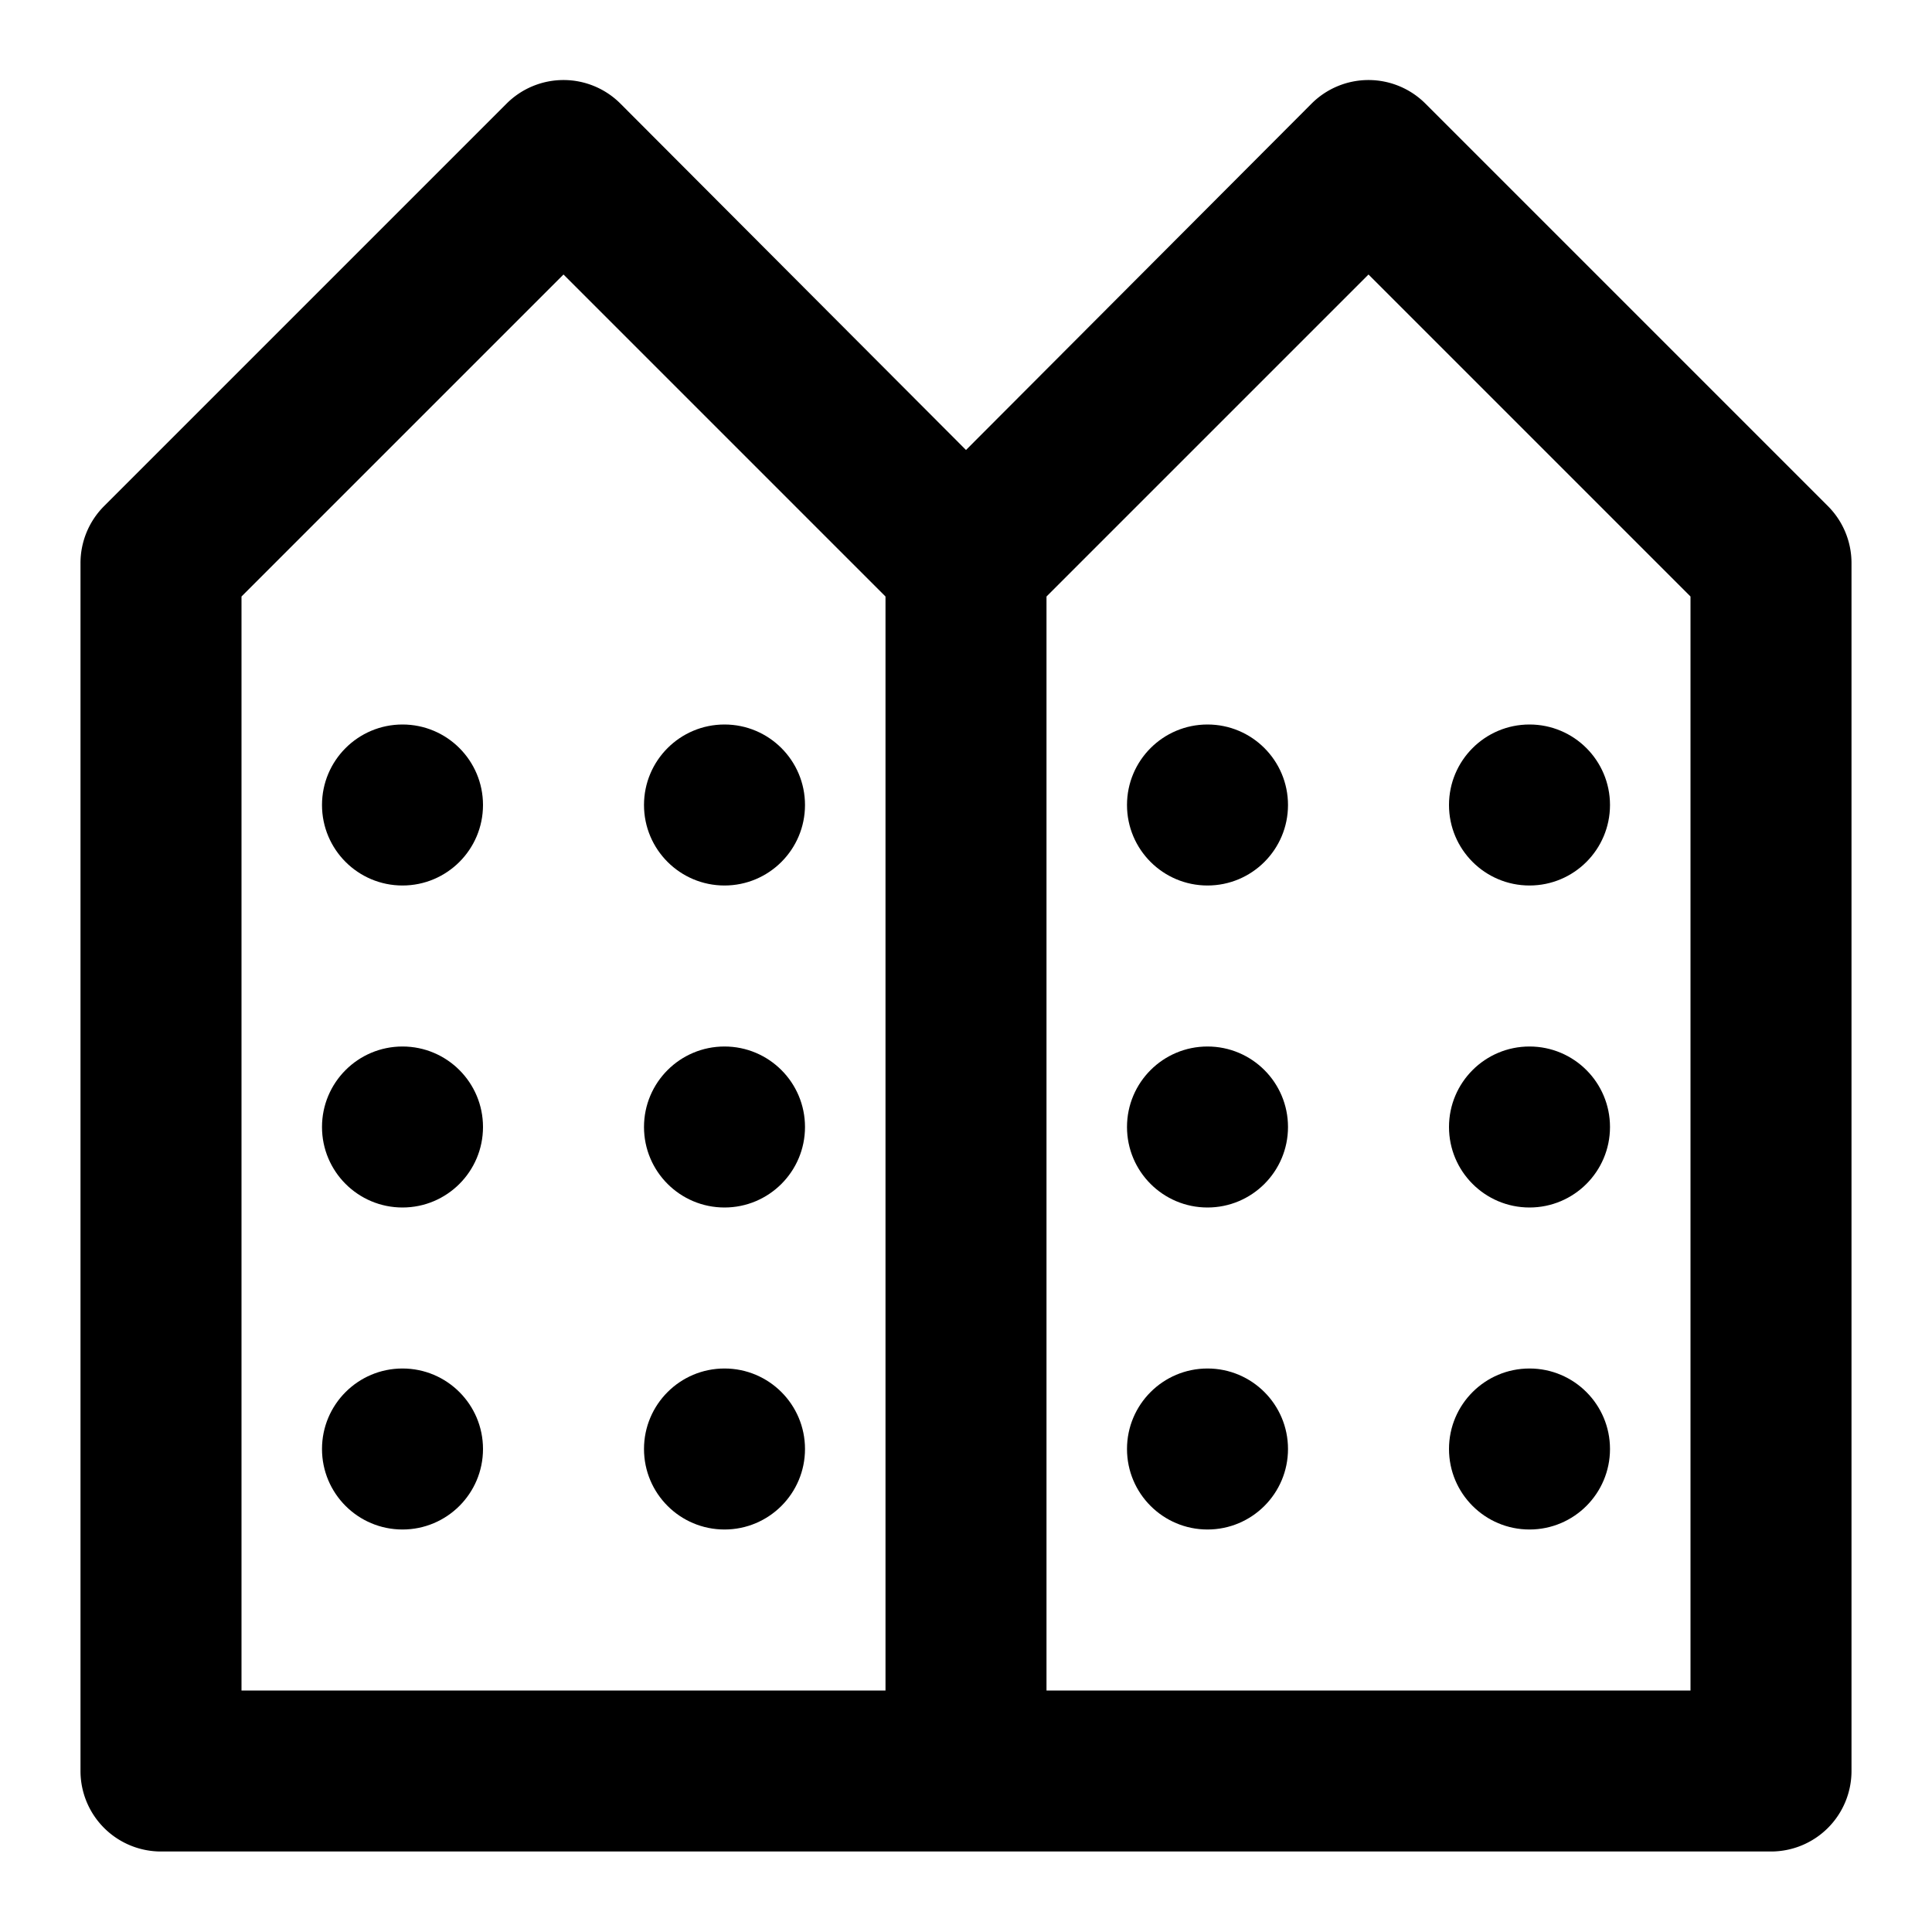
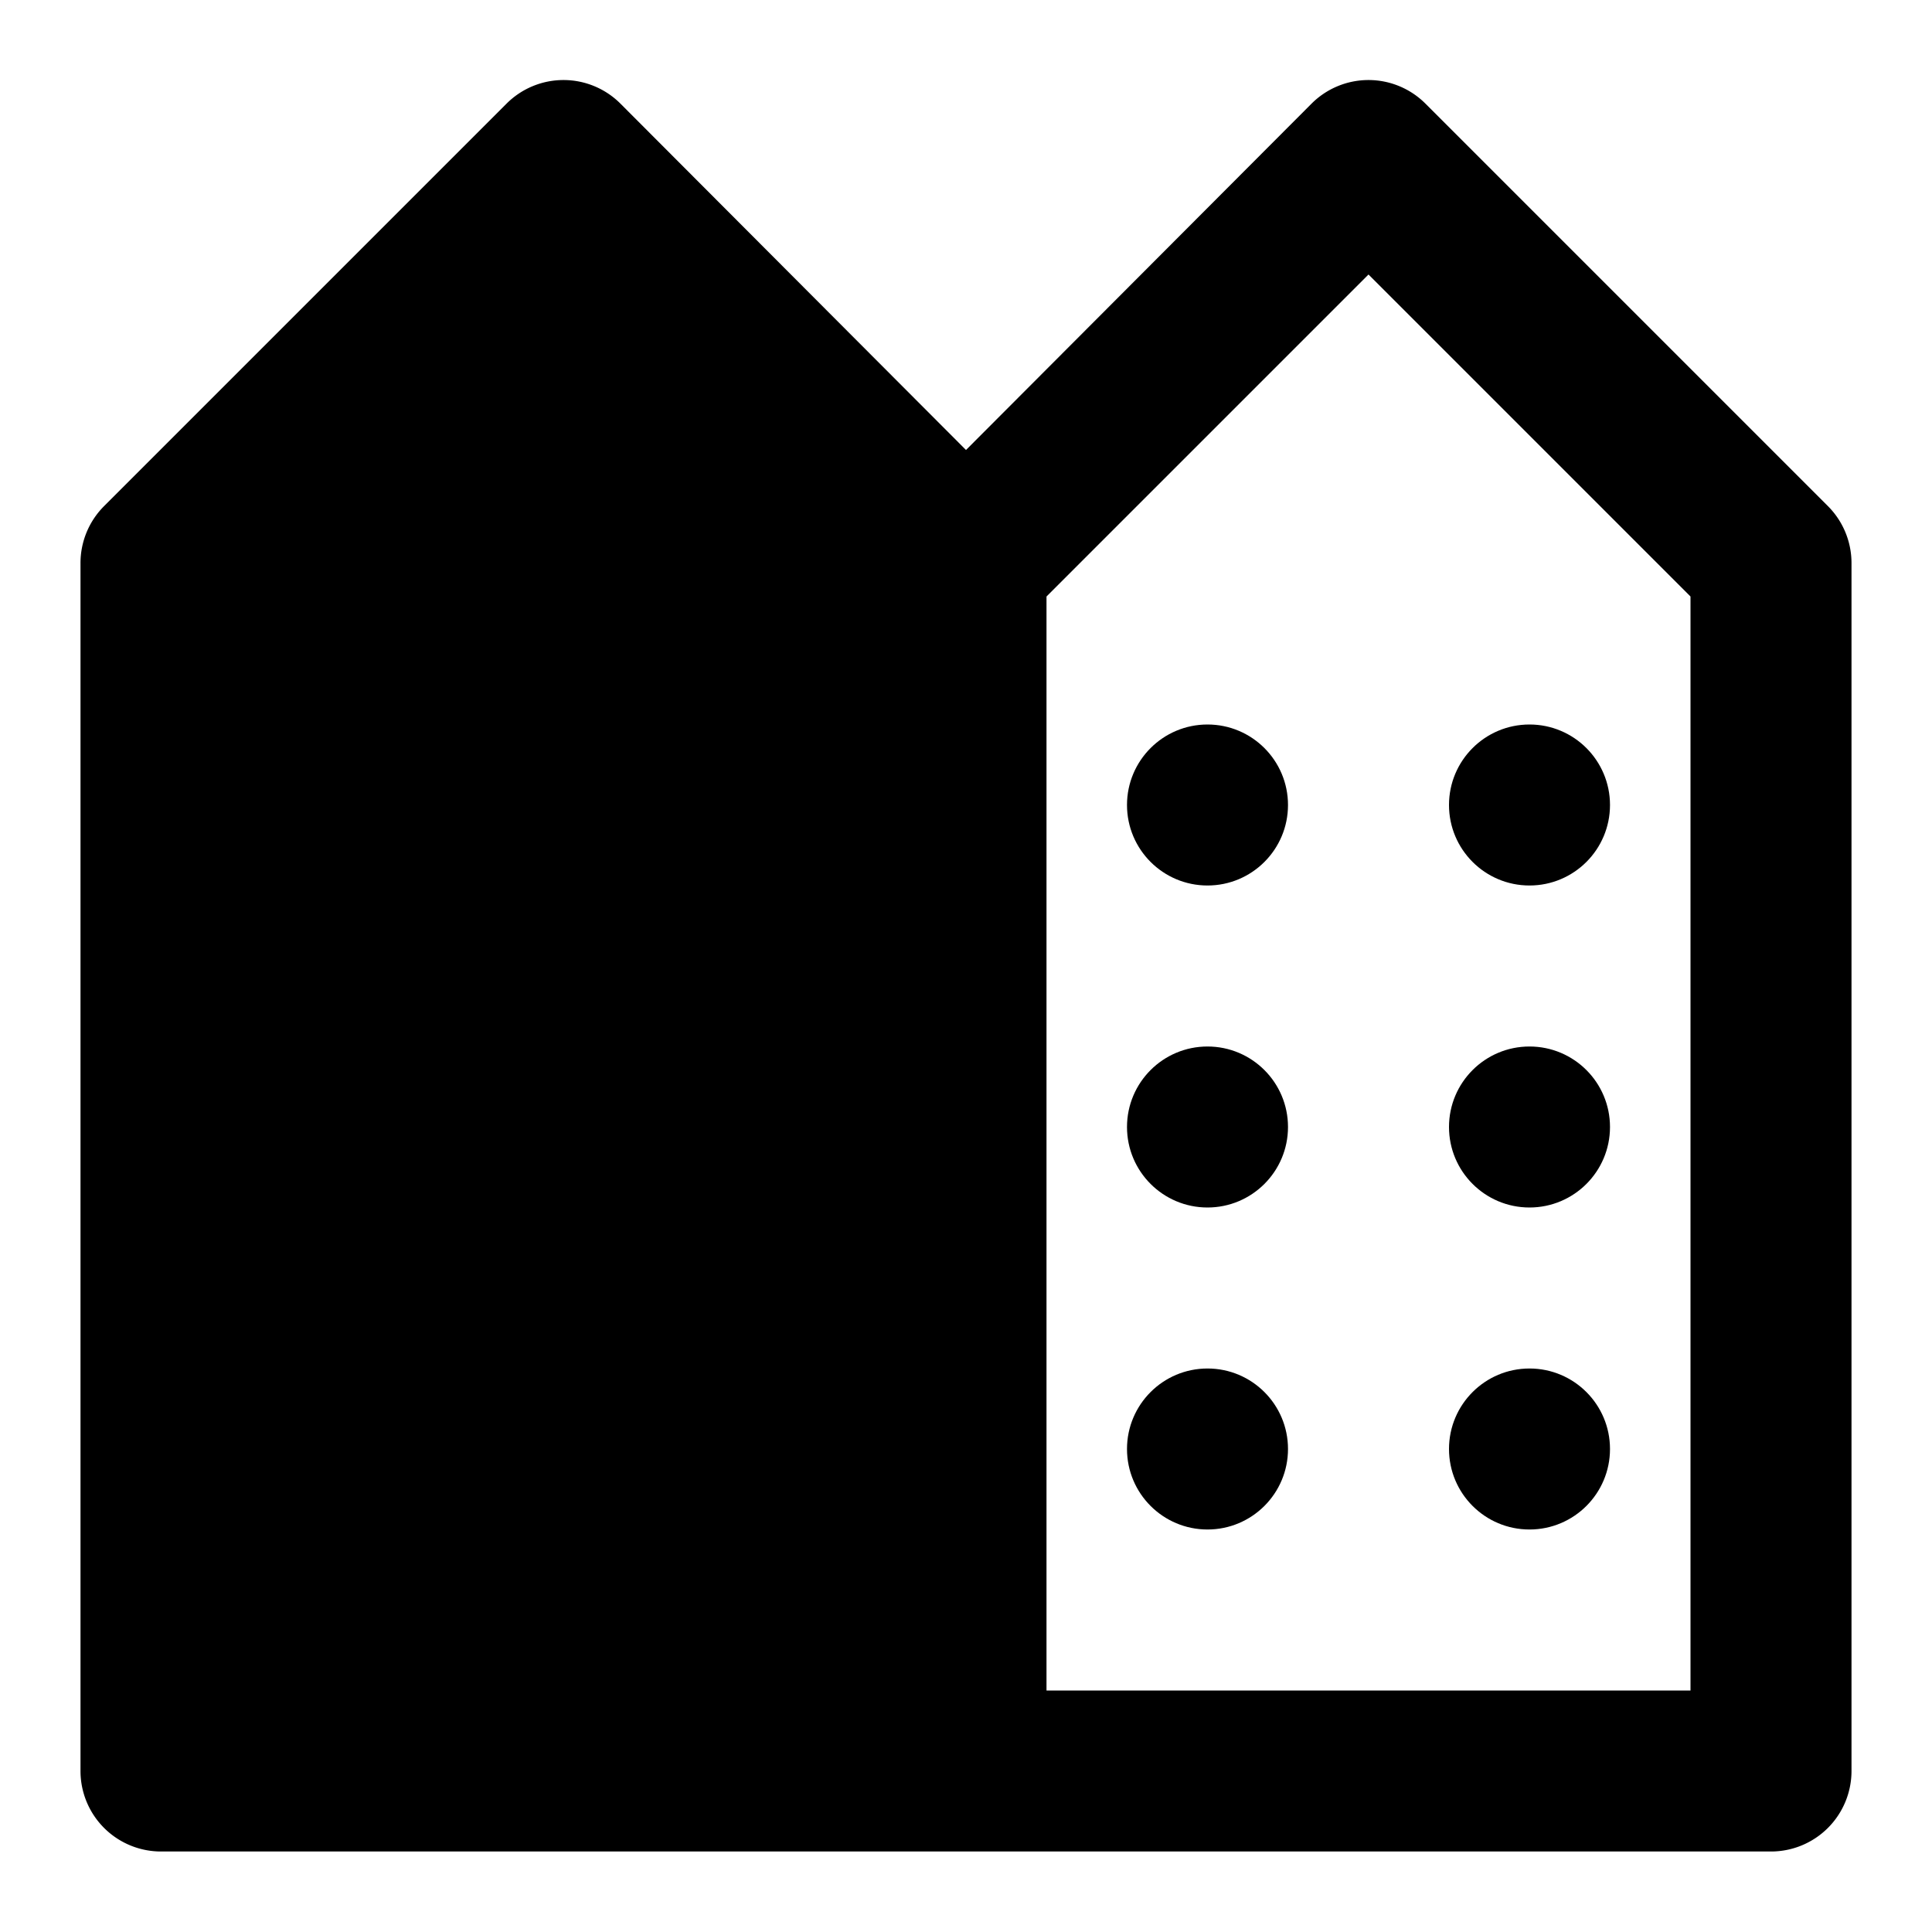
<svg xmlns="http://www.w3.org/2000/svg" viewBox="0 0 24 24">
  <title>apartment city real estate home house housing</title>
  <g id="apartment_city_real_estate_home_house_housing-2" data-name="apartment city real estate home house housing">
-     <path d="M22.71,6.29l-5-5a1,1,0,0,0-1.42,0L12,5.59,7.71,1.29a1,1,0,0,0-1.42,0l-5,5A1,1,0,0,0,1,7V22a1,1,0,0,0,1,1H22a1,1,0,0,0,1-1V7A1,1,0,0,0,22.71,6.29ZM3,7.41l4-4,4,4V21H3ZM21,21H13V7.41l4-4,4,4Z" />
+     <path d="M22.71,6.29l-5-5a1,1,0,0,0-1.42,0L12,5.59,7.71,1.29a1,1,0,0,0-1.42,0l-5,5A1,1,0,0,0,1,7V22a1,1,0,0,0,1,1H22a1,1,0,0,0,1-1V7A1,1,0,0,0,22.71,6.29ZM3,7.41V21H3ZM21,21H13V7.41l4-4,4,4Z" />
    <circle cx="5" cy="10" r="1" />
-     <circle cx="9" cy="10" r="1" />
-     <circle cx="5" cy="14" r="1" />
    <circle cx="9" cy="14" r="1" />
    <circle cx="5" cy="18" r="1" />
    <circle cx="9" cy="18" r="1" />
    <circle cx="15" cy="10" r="1" />
    <circle cx="19" cy="10" r="1" />
    <circle cx="15" cy="14" r="1" />
    <circle cx="19" cy="14" r="1" />
    <circle cx="15" cy="18" r="1" />
    <circle cx="19" cy="18" r="1" />
  </g>
</svg>